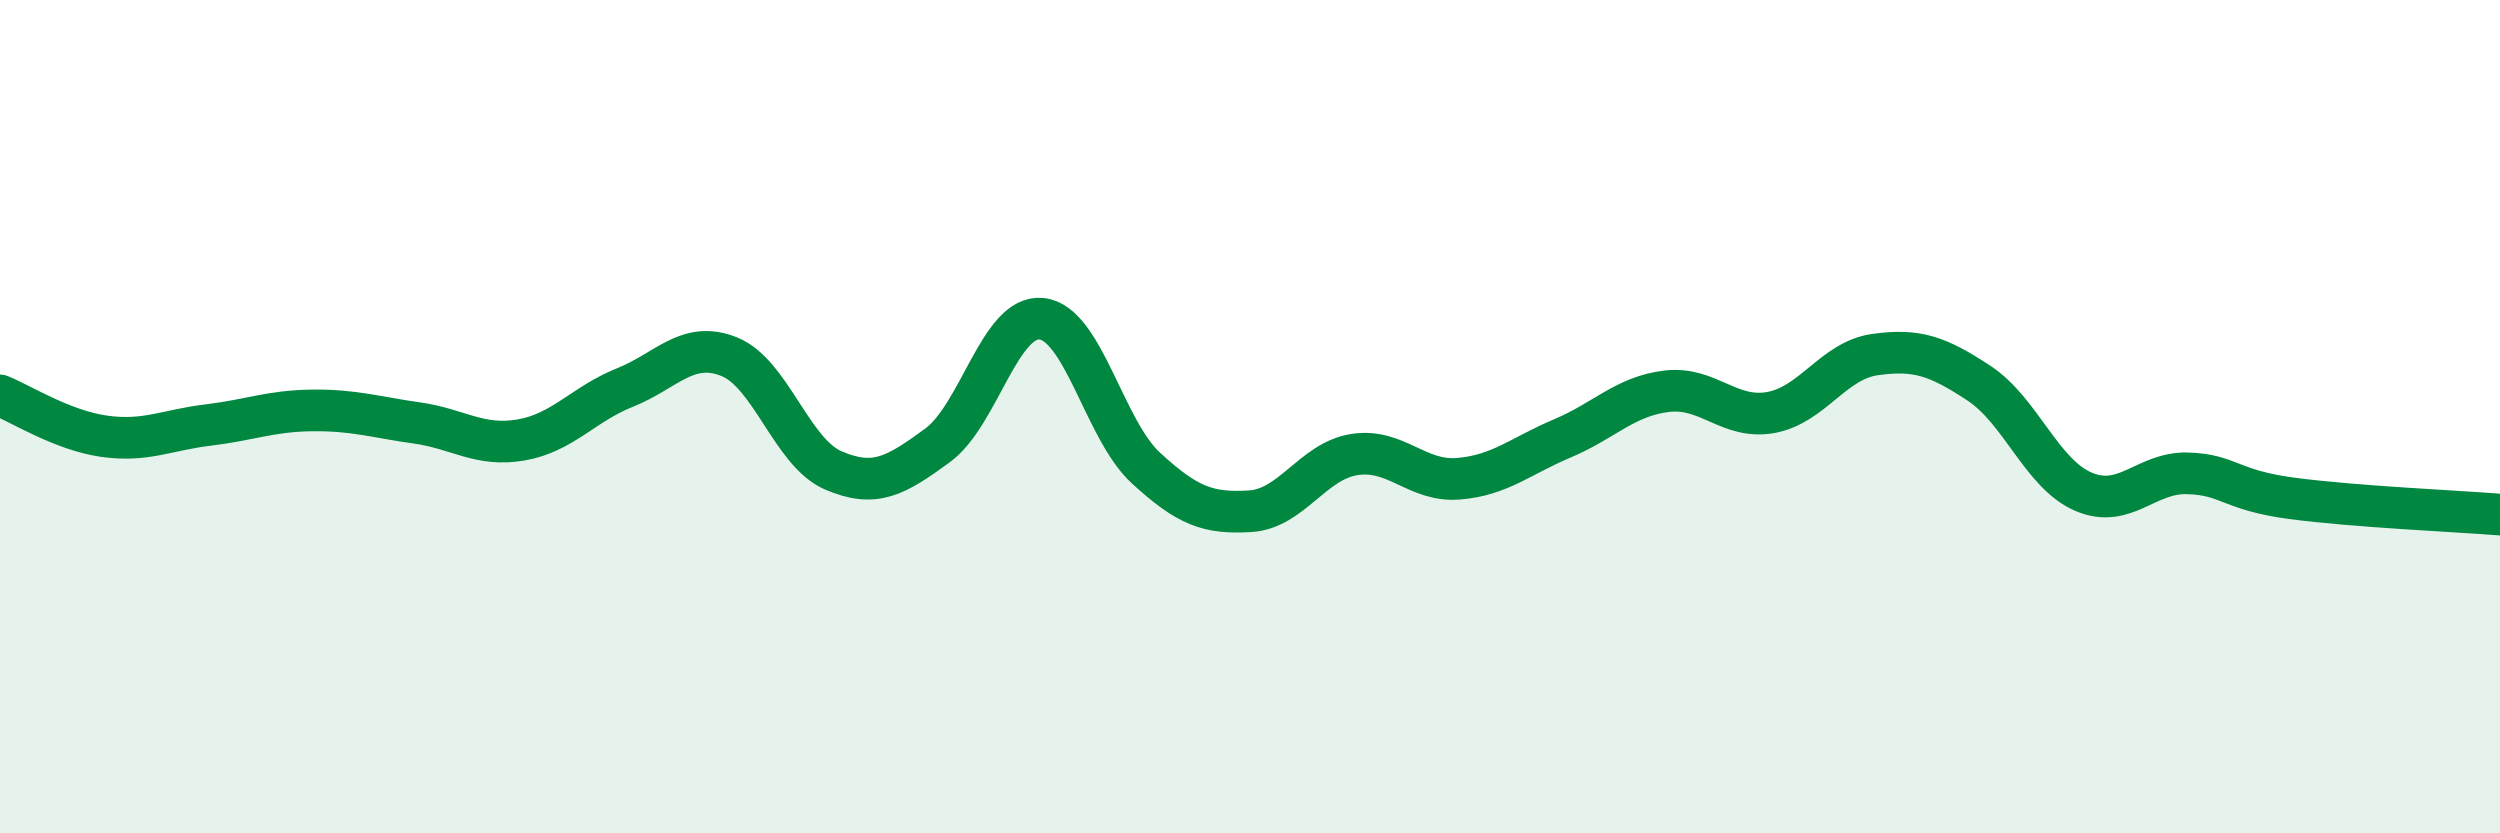
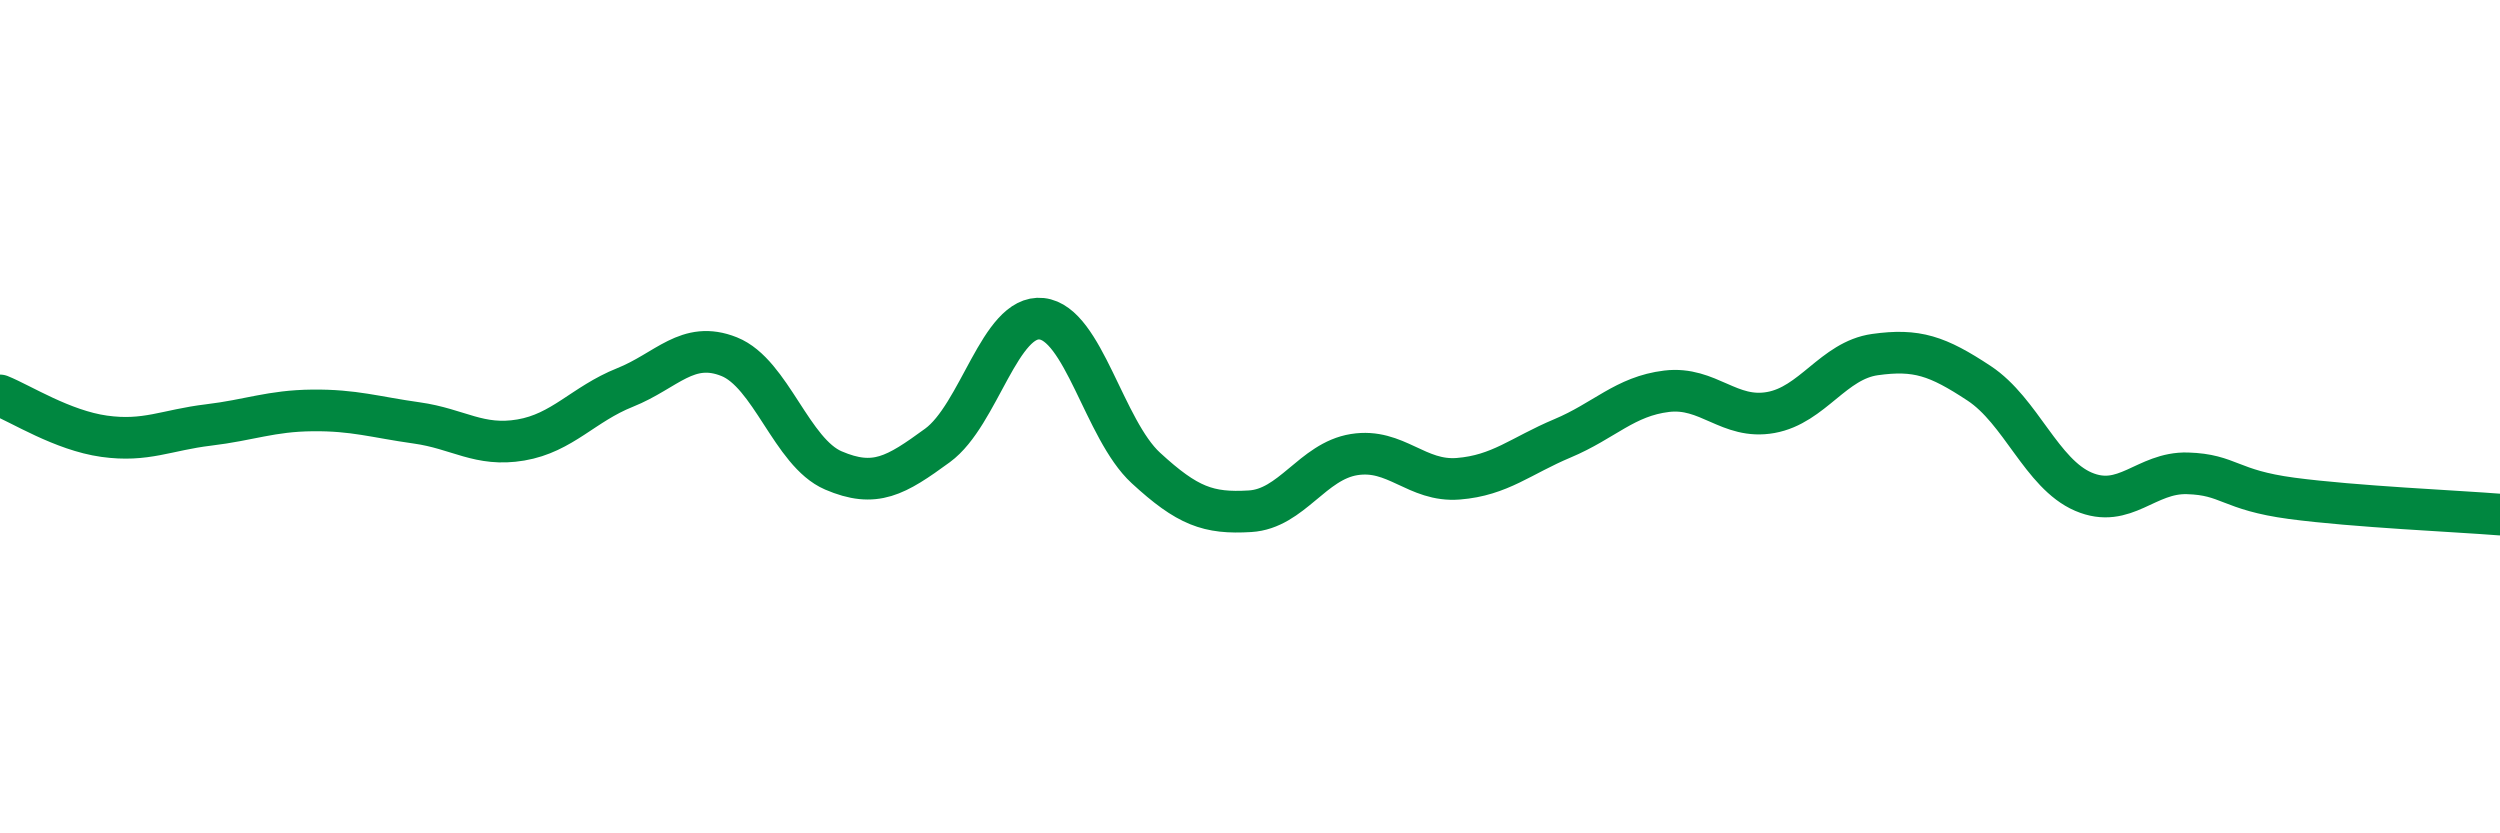
<svg xmlns="http://www.w3.org/2000/svg" width="60" height="20" viewBox="0 0 60 20">
-   <path d="M 0,9.49 C 0.5,9.69 1.5,10.33 2.5,10.47 C 3.5,10.61 4,10.32 5,10.2 C 6,10.08 6.5,9.86 7.5,9.85 C 8.5,9.84 9,10.01 10,10.15 C 11,10.29 11.5,10.73 12.5,10.56 C 13.5,10.39 14,9.7 15,9.3 C 16,8.9 16.5,8.16 17.5,8.56 C 18.5,8.96 19,10.86 20,11.29 C 21,11.72 21.5,11.42 22.5,10.69 C 23.5,9.96 24,7.54 25,7.65 C 26,7.76 26.5,10.31 27.5,11.23 C 28.5,12.15 29,12.33 30,12.27 C 31,12.21 31.5,11.07 32.5,10.91 C 33.5,10.75 34,11.57 35,11.49 C 36,11.41 36.5,10.94 37.5,10.52 C 38.5,10.1 39,9.51 40,9.39 C 41,9.27 41.5,10.08 42.5,9.9 C 43.5,9.72 44,8.65 45,8.51 C 46,8.37 46.5,8.54 47.5,9.2 C 48.5,9.86 49,11.37 50,11.8 C 51,12.23 51.5,11.33 52.5,11.36 C 53.5,11.39 53.5,11.76 55,11.96 C 56.5,12.16 59,12.27 60,12.35L60 20L0 20Z" fill="#008740" opacity="0.1" stroke-linecap="round" stroke-linejoin="round" />
  <path d="M 0,9.49 C 0.5,9.69 1.5,10.33 2.5,10.47 C 3.5,10.61 4,10.32 5,10.2 C 6,10.08 6.5,9.86 7.5,9.85 C 8.5,9.84 9,10.01 10,10.15 C 11,10.29 11.5,10.73 12.5,10.56 C 13.5,10.39 14,9.7 15,9.3 C 16,8.9 16.5,8.16 17.5,8.56 C 18.5,8.96 19,10.86 20,11.29 C 21,11.72 21.5,11.42 22.5,10.69 C 23.5,9.96 24,7.54 25,7.65 C 26,7.76 26.5,10.31 27.5,11.23 C 28.5,12.15 29,12.33 30,12.27 C 31,12.21 31.5,11.07 32.5,10.91 C 33.5,10.75 34,11.57 35,11.49 C 36,11.41 36.5,10.94 37.5,10.52 C 38.5,10.1 39,9.51 40,9.39 C 41,9.27 41.5,10.08 42.5,9.9 C 43.5,9.72 44,8.65 45,8.51 C 46,8.37 46.5,8.54 47.5,9.2 C 48.5,9.86 49,11.37 50,11.8 C 51,12.23 51.5,11.33 52.5,11.36 C 53.5,11.39 53.5,11.76 55,11.96 C 56.5,12.16 59,12.27 60,12.35" stroke="#008740" stroke-width="1" fill="none" stroke-linecap="round" stroke-linejoin="round" />
</svg>